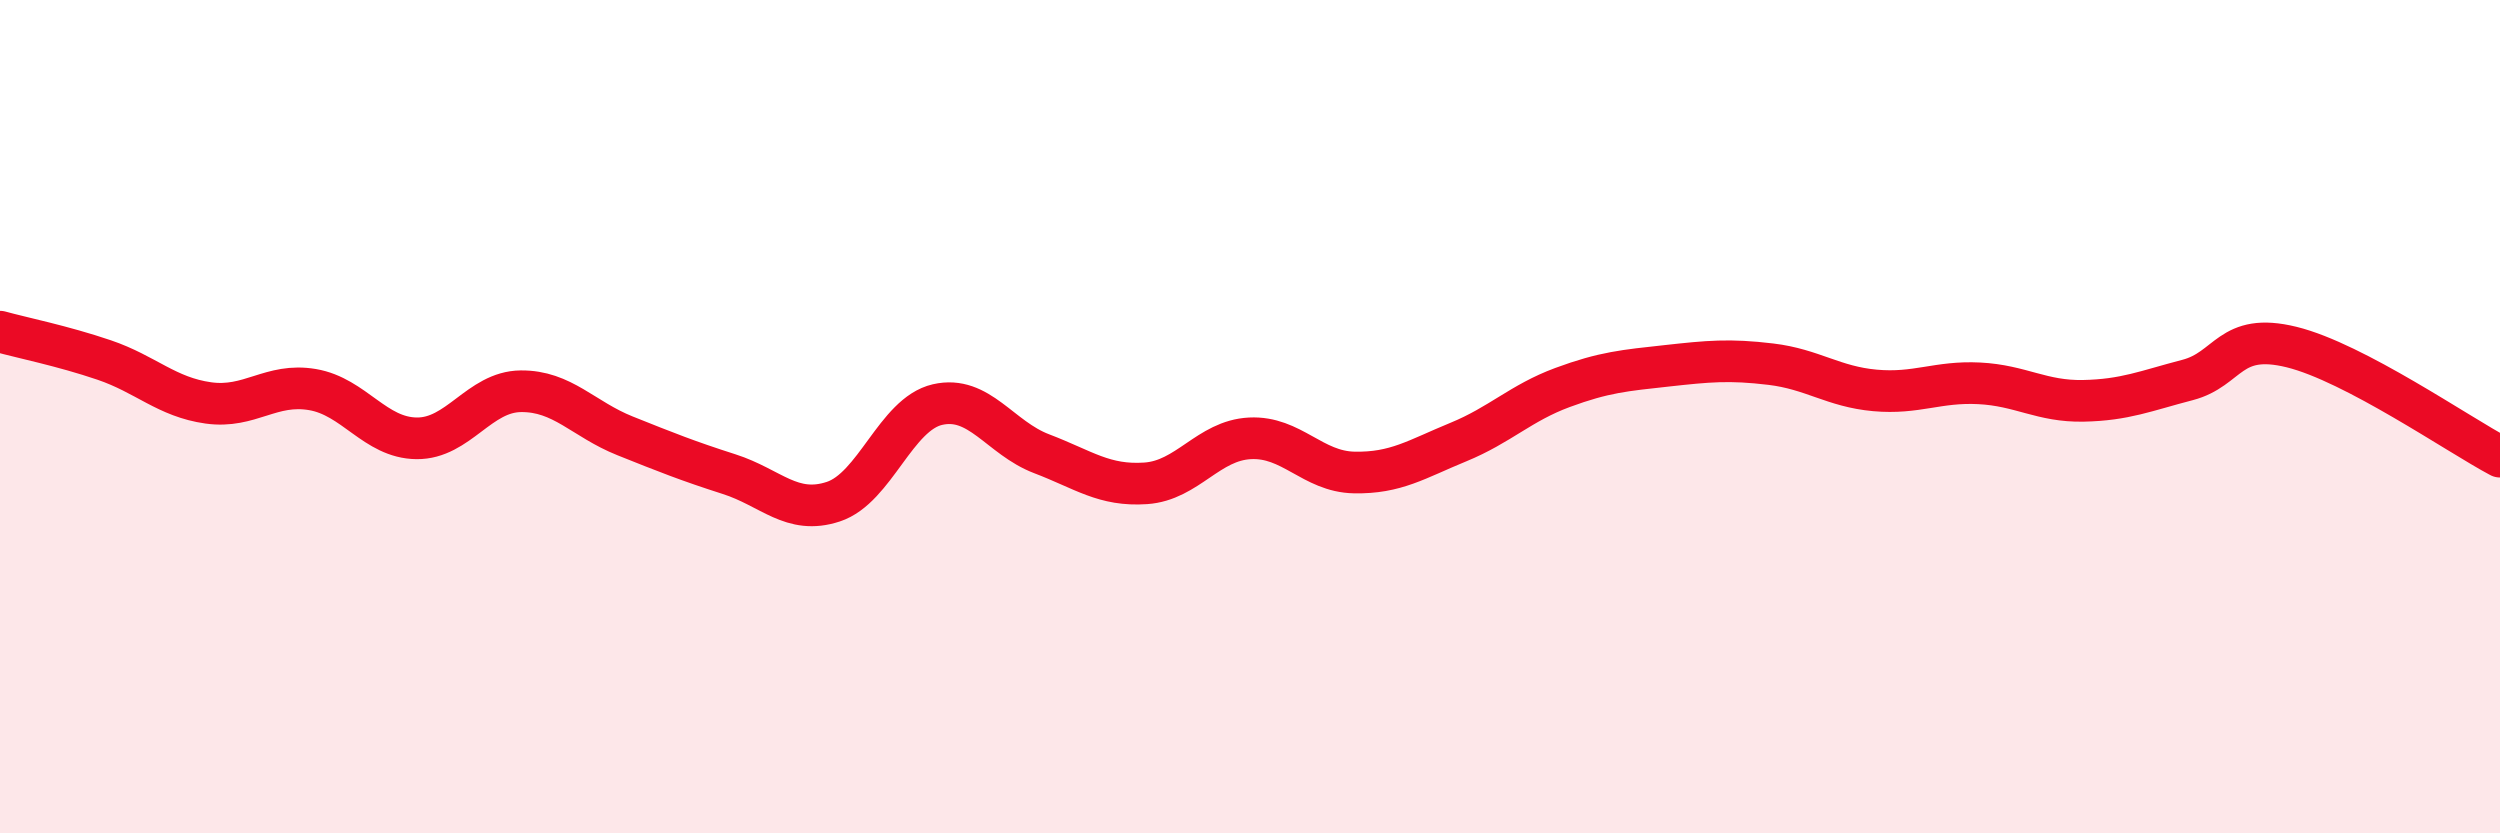
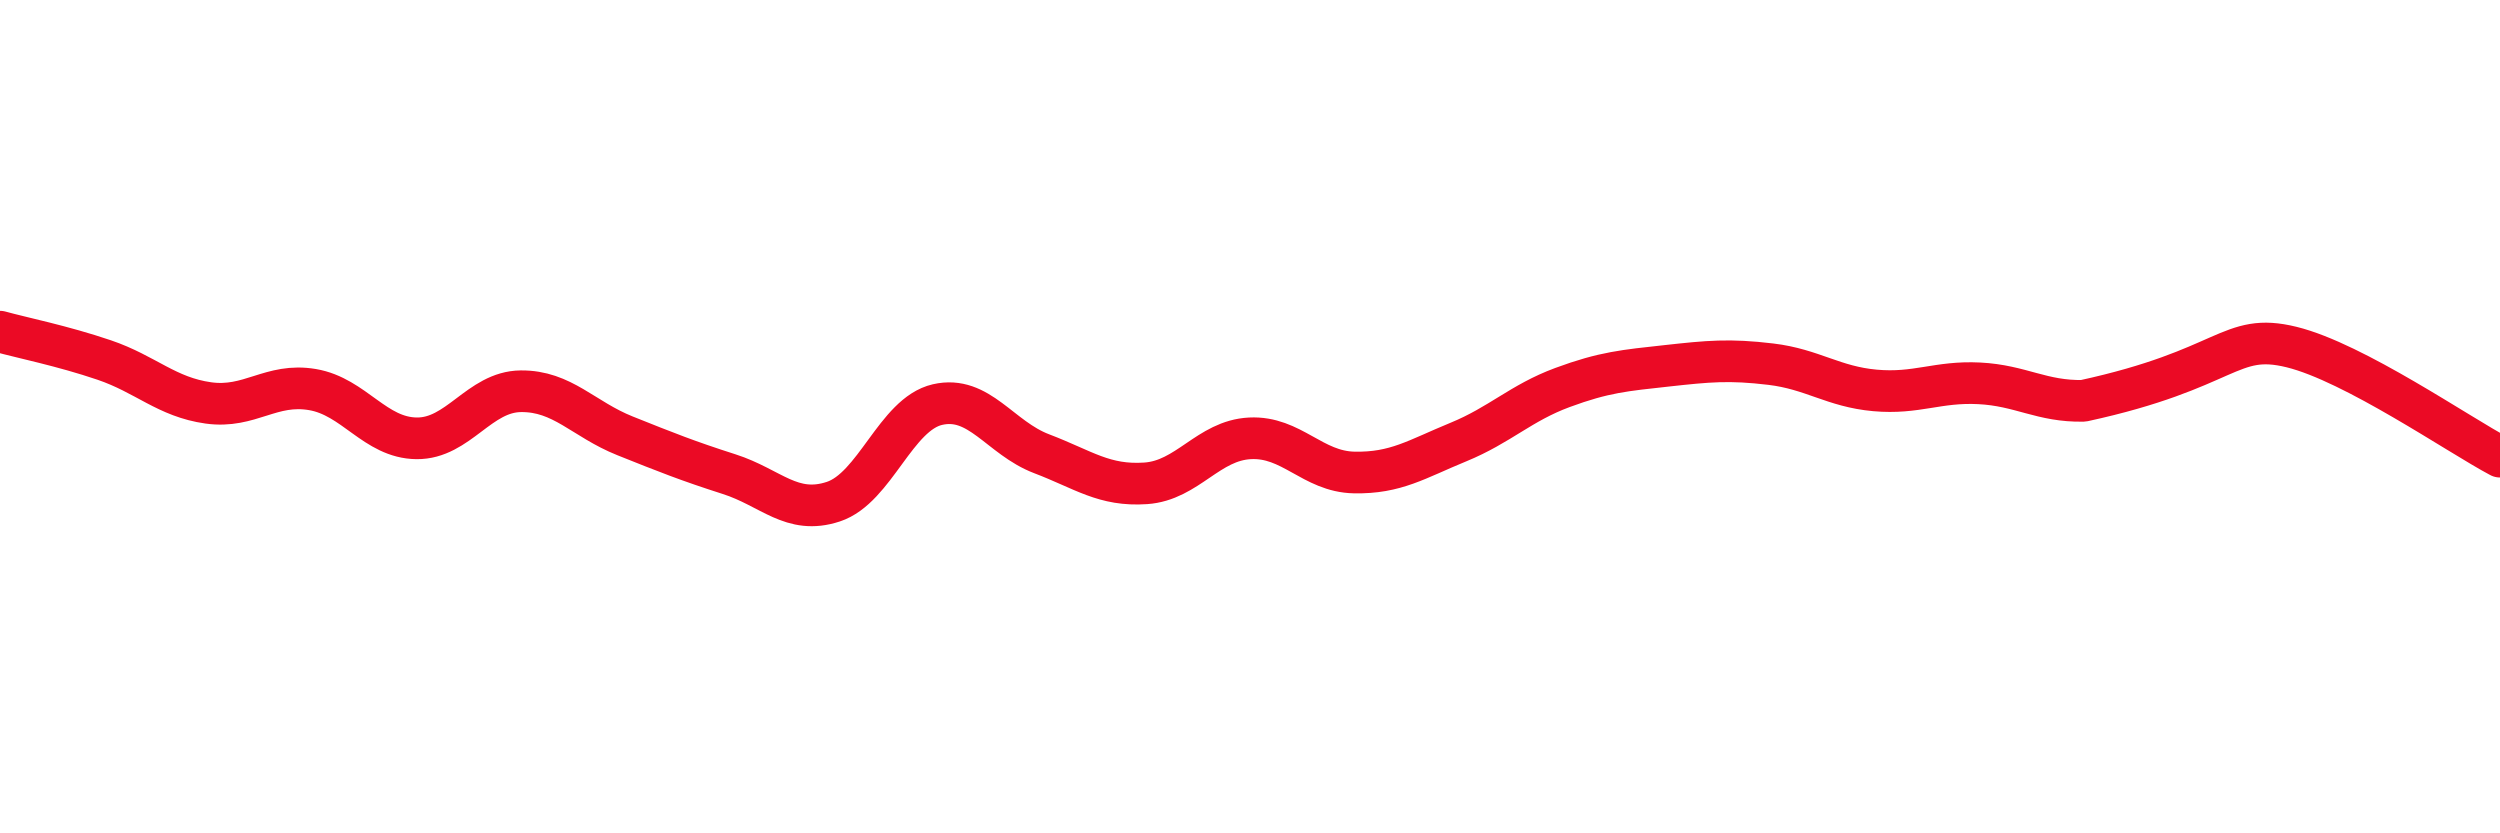
<svg xmlns="http://www.w3.org/2000/svg" width="60" height="20" viewBox="0 0 60 20">
-   <path d="M 0,7.96 C 0.5,8.1 1.5,8.3 2.5,8.64 C 3.5,8.98 4,9.53 5,9.67 C 6,9.81 6.5,9.18 7.5,9.35 C 8.5,9.52 9,10.51 10,10.52 C 11,10.53 11.5,9.4 12.5,9.39 C 13.5,9.38 14,10.06 15,10.46 C 16,10.86 16.5,11.06 17.5,11.38 C 18.5,11.7 19,12.37 20,12.04 C 21,11.71 21.5,9.94 22.5,9.71 C 23.5,9.48 24,10.51 25,10.89 C 26,11.27 26.5,11.67 27.5,11.6 C 28.5,11.53 29,10.57 30,10.52 C 31,10.47 31.5,11.32 32.5,11.34 C 33.5,11.36 34,11.02 35,10.61 C 36,10.2 36.5,9.67 37.5,9.3 C 38.5,8.93 39,8.89 40,8.78 C 41,8.67 41.5,8.62 42.5,8.74 C 43.5,8.86 44,9.28 45,9.37 C 46,9.46 46.5,9.15 47.5,9.2 C 48.5,9.25 49,9.64 50,9.62 C 51,9.6 51.5,9.38 52.5,9.12 C 53.5,8.86 53.5,7.96 55,8.33 C 56.5,8.7 59,10.43 60,10.96L60 20L0 20Z" fill="#EB0A25" opacity="0.1" stroke-linecap="round" stroke-linejoin="round" />
-   <path d="M 0,7.96 C 0.5,8.1 1.5,8.3 2.5,8.64 C 3.5,8.98 4,9.53 5,9.67 C 6,9.81 6.5,9.18 7.5,9.35 C 8.5,9.52 9,10.51 10,10.52 C 11,10.53 11.5,9.4 12.5,9.39 C 13.5,9.38 14,10.06 15,10.46 C 16,10.86 16.5,11.06 17.5,11.38 C 18.5,11.7 19,12.37 20,12.04 C 21,11.71 21.5,9.94 22.5,9.71 C 23.5,9.48 24,10.51 25,10.89 C 26,11.27 26.5,11.67 27.5,11.6 C 28.5,11.53 29,10.57 30,10.52 C 31,10.47 31.5,11.32 32.5,11.34 C 33.5,11.36 34,11.02 35,10.61 C 36,10.2 36.5,9.67 37.5,9.3 C 38.5,8.93 39,8.89 40,8.78 C 41,8.67 41.5,8.62 42.5,8.74 C 43.5,8.86 44,9.28 45,9.37 C 46,9.46 46.5,9.15 47.5,9.2 C 48.5,9.25 49,9.64 50,9.62 C 51,9.6 51.5,9.38 52.5,9.12 C 53.5,8.86 53.5,7.96 55,8.33 C 56.5,8.7 59,10.43 60,10.96" stroke="#EB0A25" stroke-width="1" fill="none" stroke-linecap="round" stroke-linejoin="round" />
+   <path d="M 0,7.96 C 0.5,8.1 1.5,8.3 2.5,8.64 C 3.5,8.98 4,9.53 5,9.67 C 6,9.81 6.5,9.18 7.5,9.35 C 8.5,9.52 9,10.51 10,10.52 C 11,10.53 11.5,9.4 12.5,9.39 C 13.5,9.38 14,10.06 15,10.46 C 16,10.86 16.5,11.06 17.5,11.38 C 18.5,11.7 19,12.37 20,12.04 C 21,11.71 21.5,9.94 22.5,9.71 C 23.5,9.48 24,10.51 25,10.89 C 26,11.27 26.5,11.67 27.5,11.6 C 28.5,11.53 29,10.57 30,10.52 C 31,10.47 31.5,11.32 32.5,11.34 C 33.5,11.36 34,11.02 35,10.61 C 36,10.2 36.5,9.67 37.5,9.3 C 38.5,8.93 39,8.89 40,8.78 C 41,8.67 41.5,8.62 42.5,8.74 C 43.5,8.86 44,9.28 45,9.37 C 46,9.46 46.5,9.15 47.5,9.2 C 48.5,9.25 49,9.64 50,9.62 C 53.5,8.86 53.5,7.96 55,8.33 C 56.5,8.7 59,10.43 60,10.96" stroke="#EB0A25" stroke-width="1" fill="none" stroke-linecap="round" stroke-linejoin="round" />
</svg>